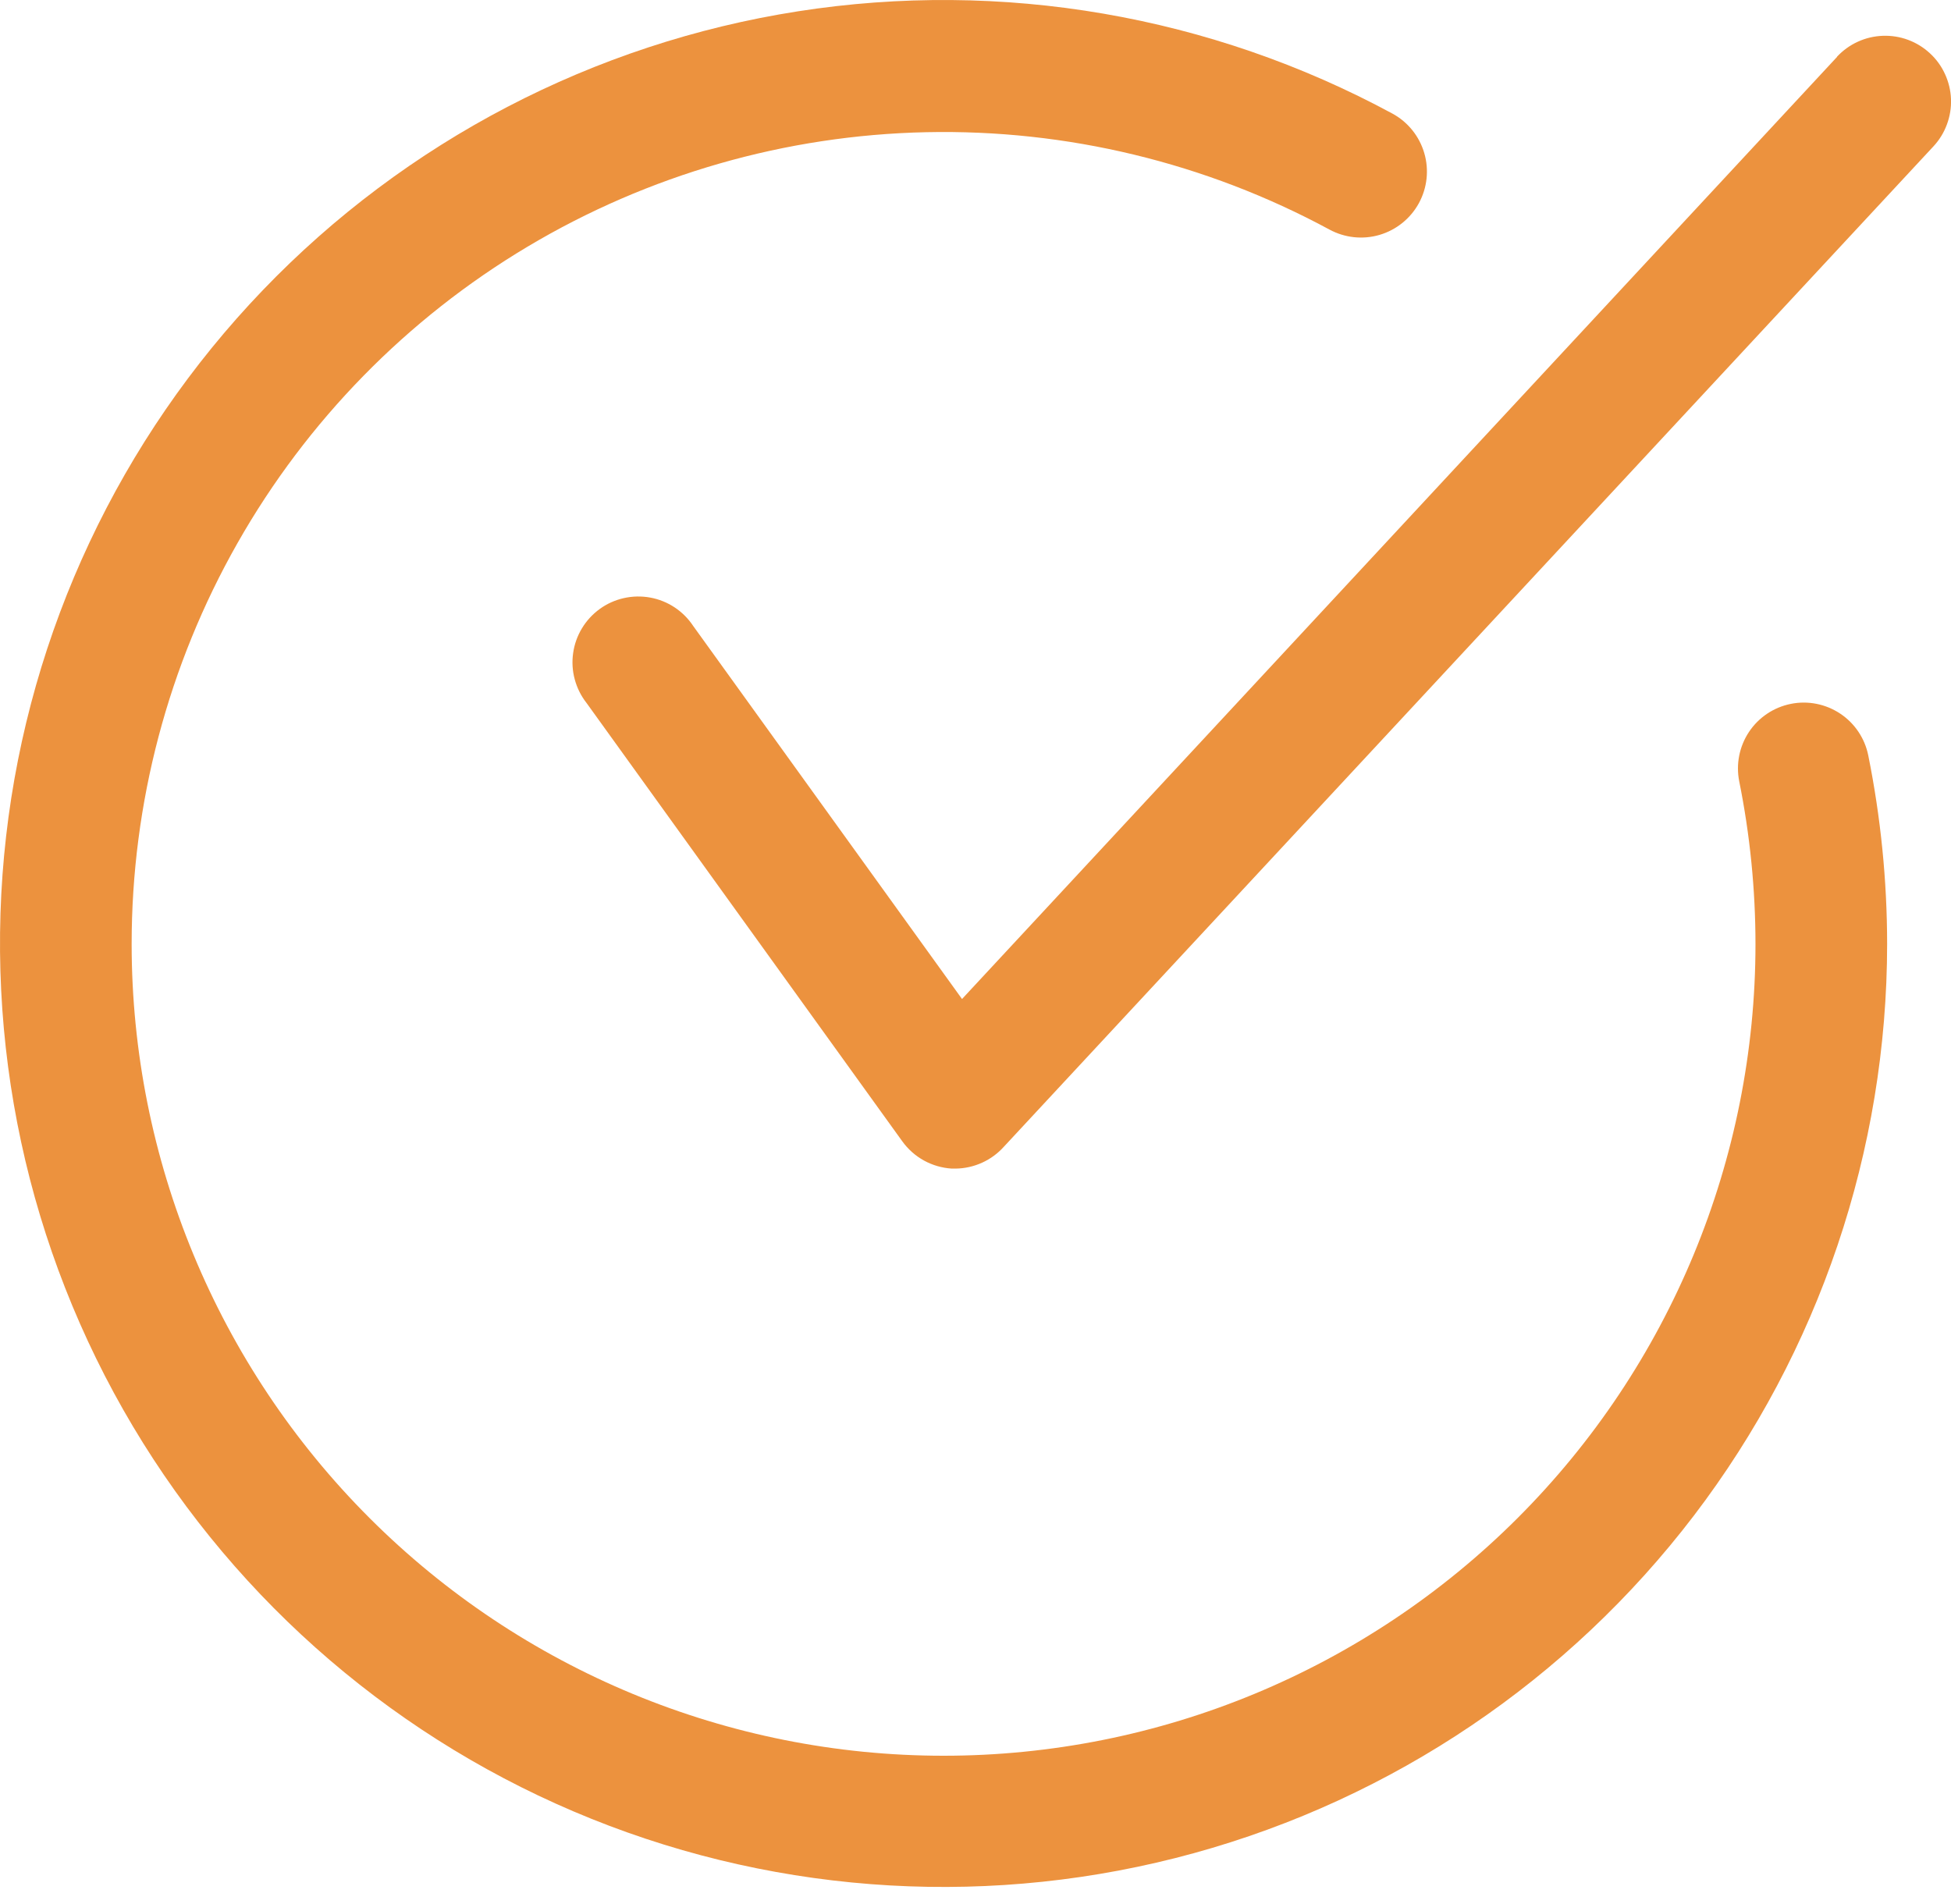
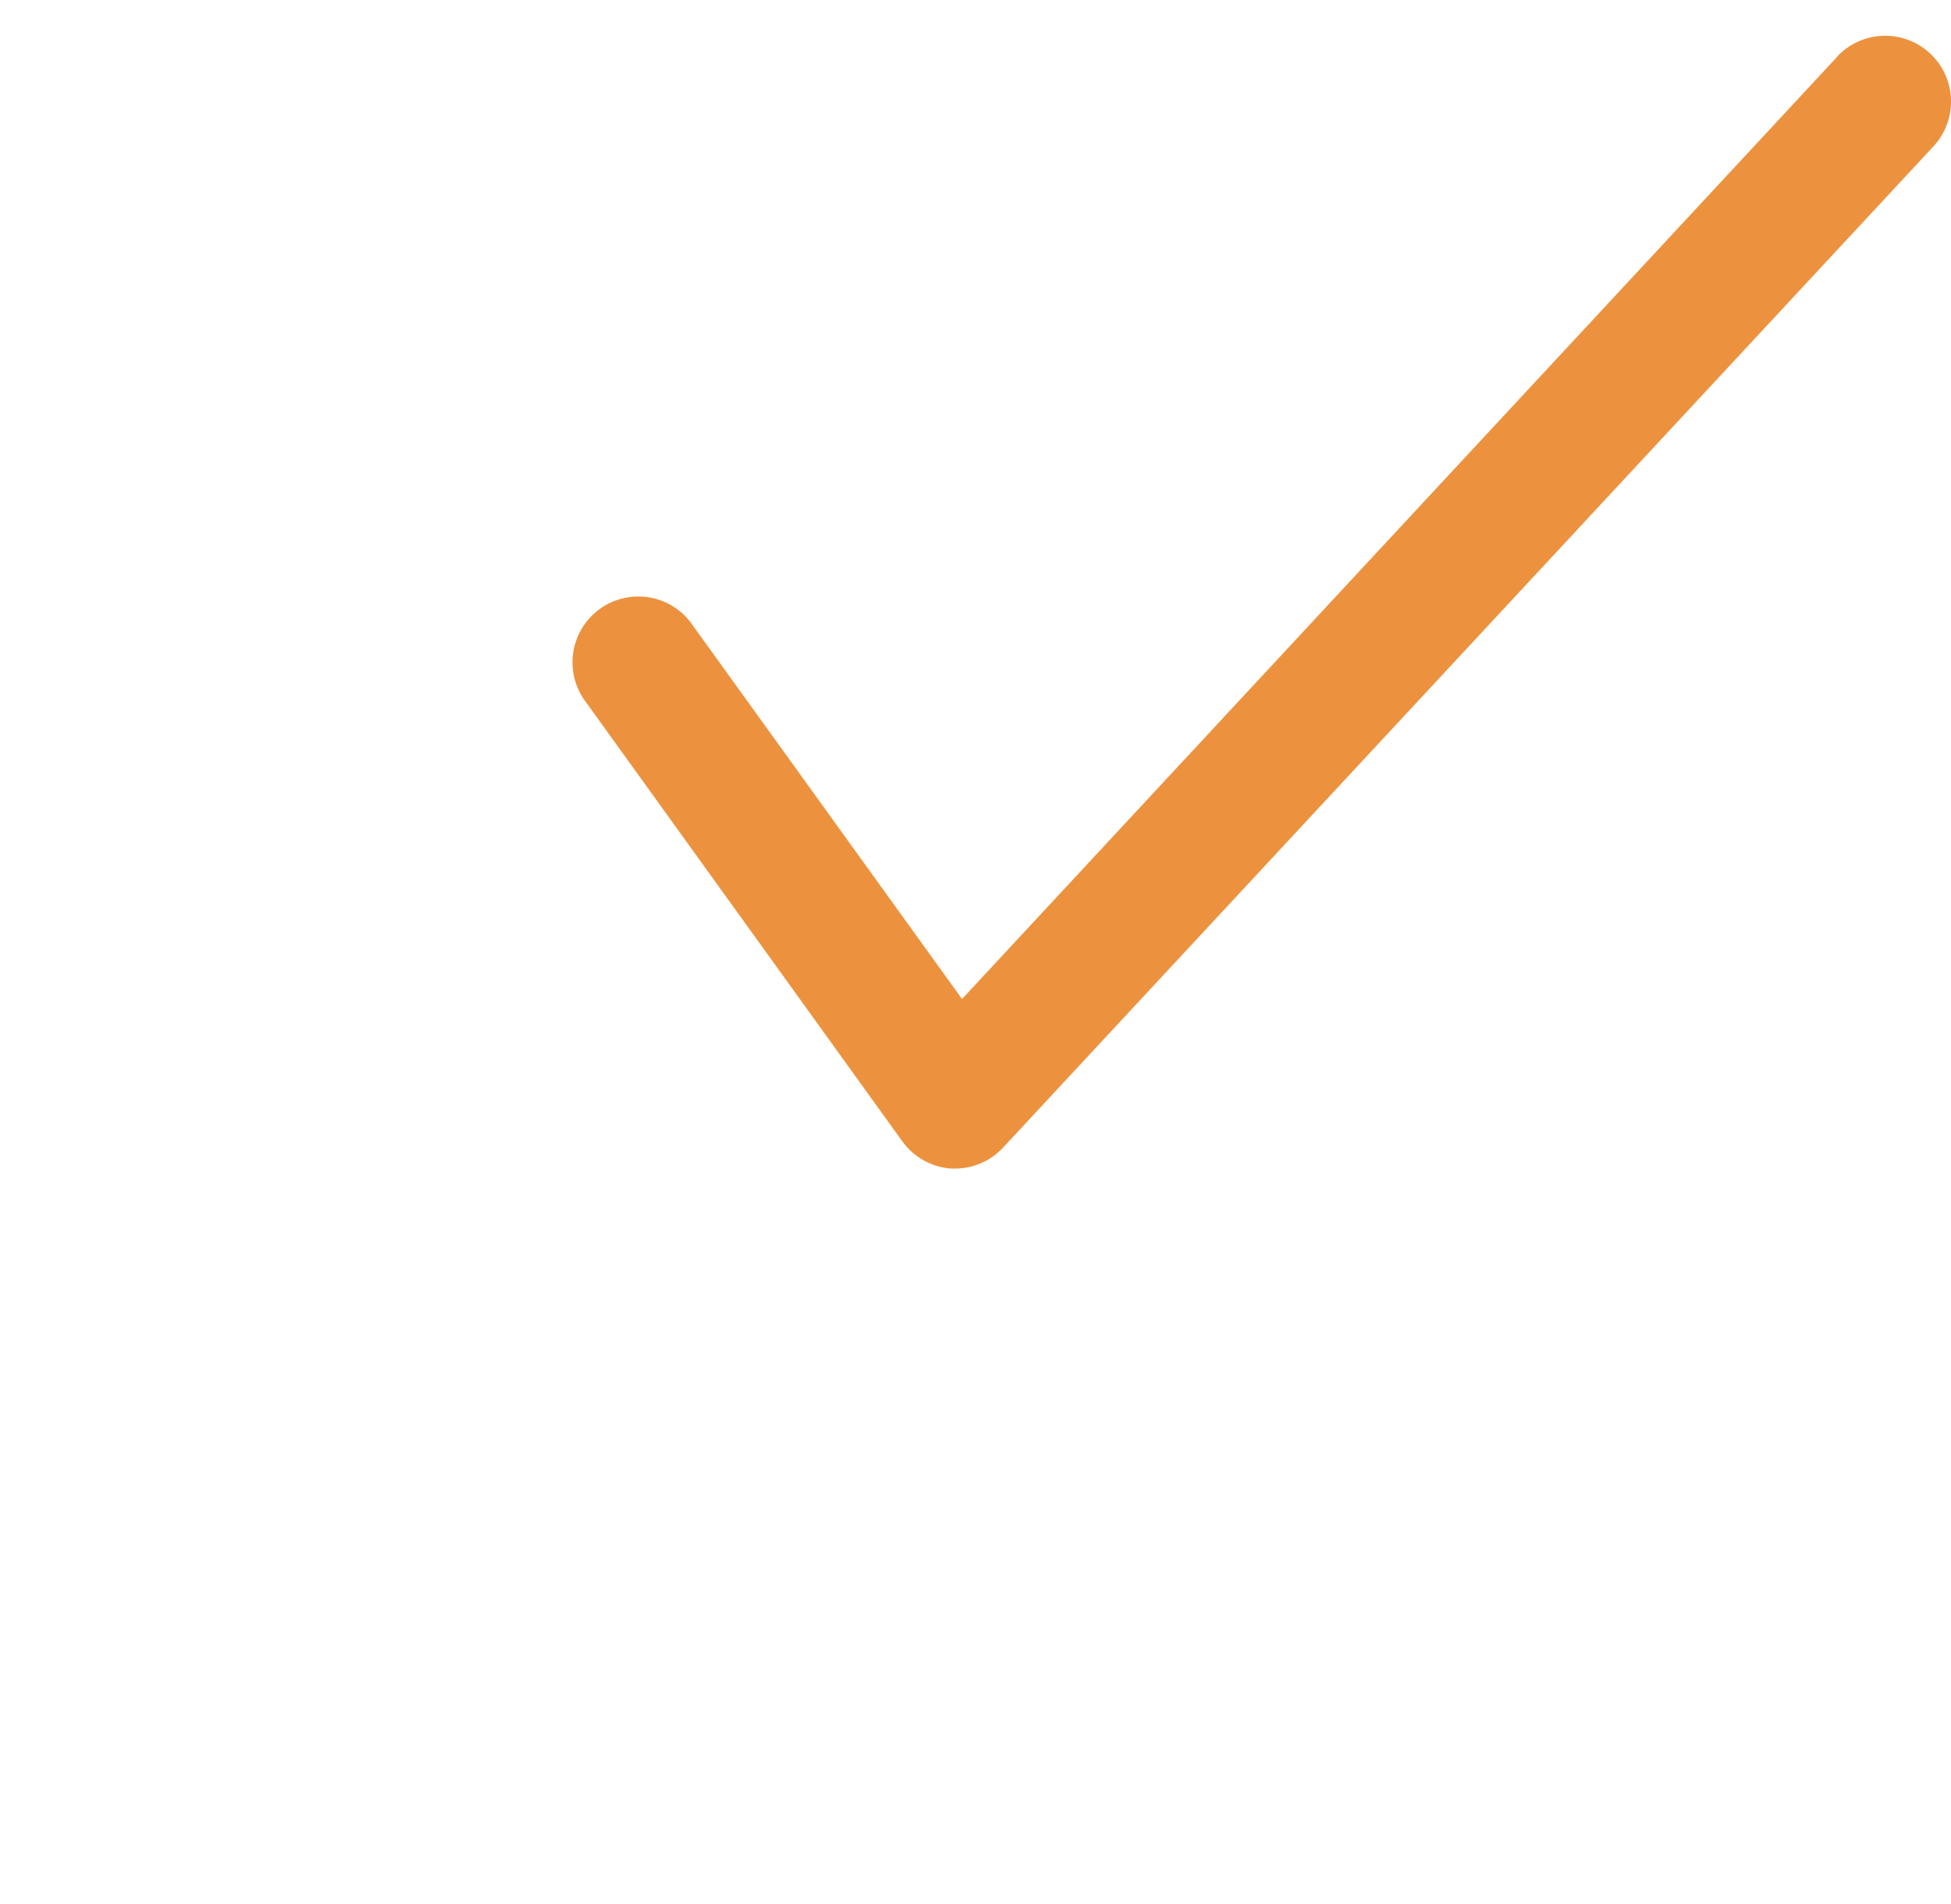
<svg xmlns="http://www.w3.org/2000/svg" width="42" height="41" viewBox="0 0 42 41" fill="none">
  <path d="M39.549 1.223L20.71 21.508L14.923 13.477C14.818 13.318 14.681 13.181 14.522 13.076C14.363 12.971 14.184 12.899 13.996 12.865C13.808 12.831 13.615 12.835 13.429 12.877C13.242 12.919 13.066 12.998 12.912 13.11C12.757 13.222 12.626 13.364 12.528 13.527C12.429 13.691 12.364 13.873 12.338 14.062C12.311 14.251 12.323 14.444 12.373 14.628C12.423 14.812 12.509 14.985 12.627 15.135L19.425 24.573C19.548 24.744 19.707 24.884 19.891 24.986C20.075 25.087 20.279 25.146 20.488 25.159H20.573C20.77 25.157 20.963 25.113 21.142 25.032C21.321 24.951 21.481 24.833 21.612 24.687L41.623 3.15C41.749 3.014 41.848 2.854 41.912 2.679C41.977 2.505 42.007 2.319 42 2.133C41.993 1.947 41.949 1.765 41.871 1.595C41.794 1.426 41.684 1.274 41.547 1.148C41.41 1.021 41.251 0.923 41.076 0.858C40.901 0.793 40.716 0.764 40.53 0.771C40.344 0.778 40.161 0.821 39.992 0.899C39.823 0.976 39.671 1.087 39.544 1.223H39.549Z" fill="#EC923E" />
-   <path d="M38.552 15.154C38.183 15.228 37.859 15.445 37.651 15.758C37.443 16.071 37.368 16.453 37.441 16.822C37.673 17.974 37.79 19.146 37.791 20.322C37.791 24.957 35.95 29.403 32.672 32.681C29.394 35.959 24.948 37.8 20.313 37.8C15.677 37.8 11.232 35.959 7.954 32.681C4.676 29.403 2.834 24.957 2.834 20.322C2.834 17.296 3.619 14.322 5.114 11.69C6.608 9.059 8.759 6.86 11.358 5.31C13.957 3.76 16.914 2.911 19.939 2.846C22.964 2.781 25.955 3.503 28.617 4.941C28.948 5.121 29.337 5.163 29.698 5.057C30.06 4.95 30.364 4.705 30.545 4.374C30.725 4.043 30.767 3.654 30.66 3.293C30.554 2.932 30.308 2.627 29.978 2.447C26.066 0.331 21.569 -0.443 17.175 0.244C12.781 0.931 8.735 3.041 5.656 6.249C2.577 9.458 0.636 13.589 0.131 18.007C-0.373 22.425 0.586 26.887 2.861 30.708C5.137 34.528 8.604 37.497 12.729 39.157C16.855 40.817 21.411 41.077 25.699 39.898C29.987 38.719 33.769 36.165 36.466 32.629C39.162 29.092 40.623 24.769 40.625 20.322C40.624 18.959 40.488 17.6 40.219 16.264C40.145 15.896 39.928 15.572 39.615 15.364C39.302 15.156 38.92 15.08 38.552 15.154Z" fill="#EC923E" />
</svg>